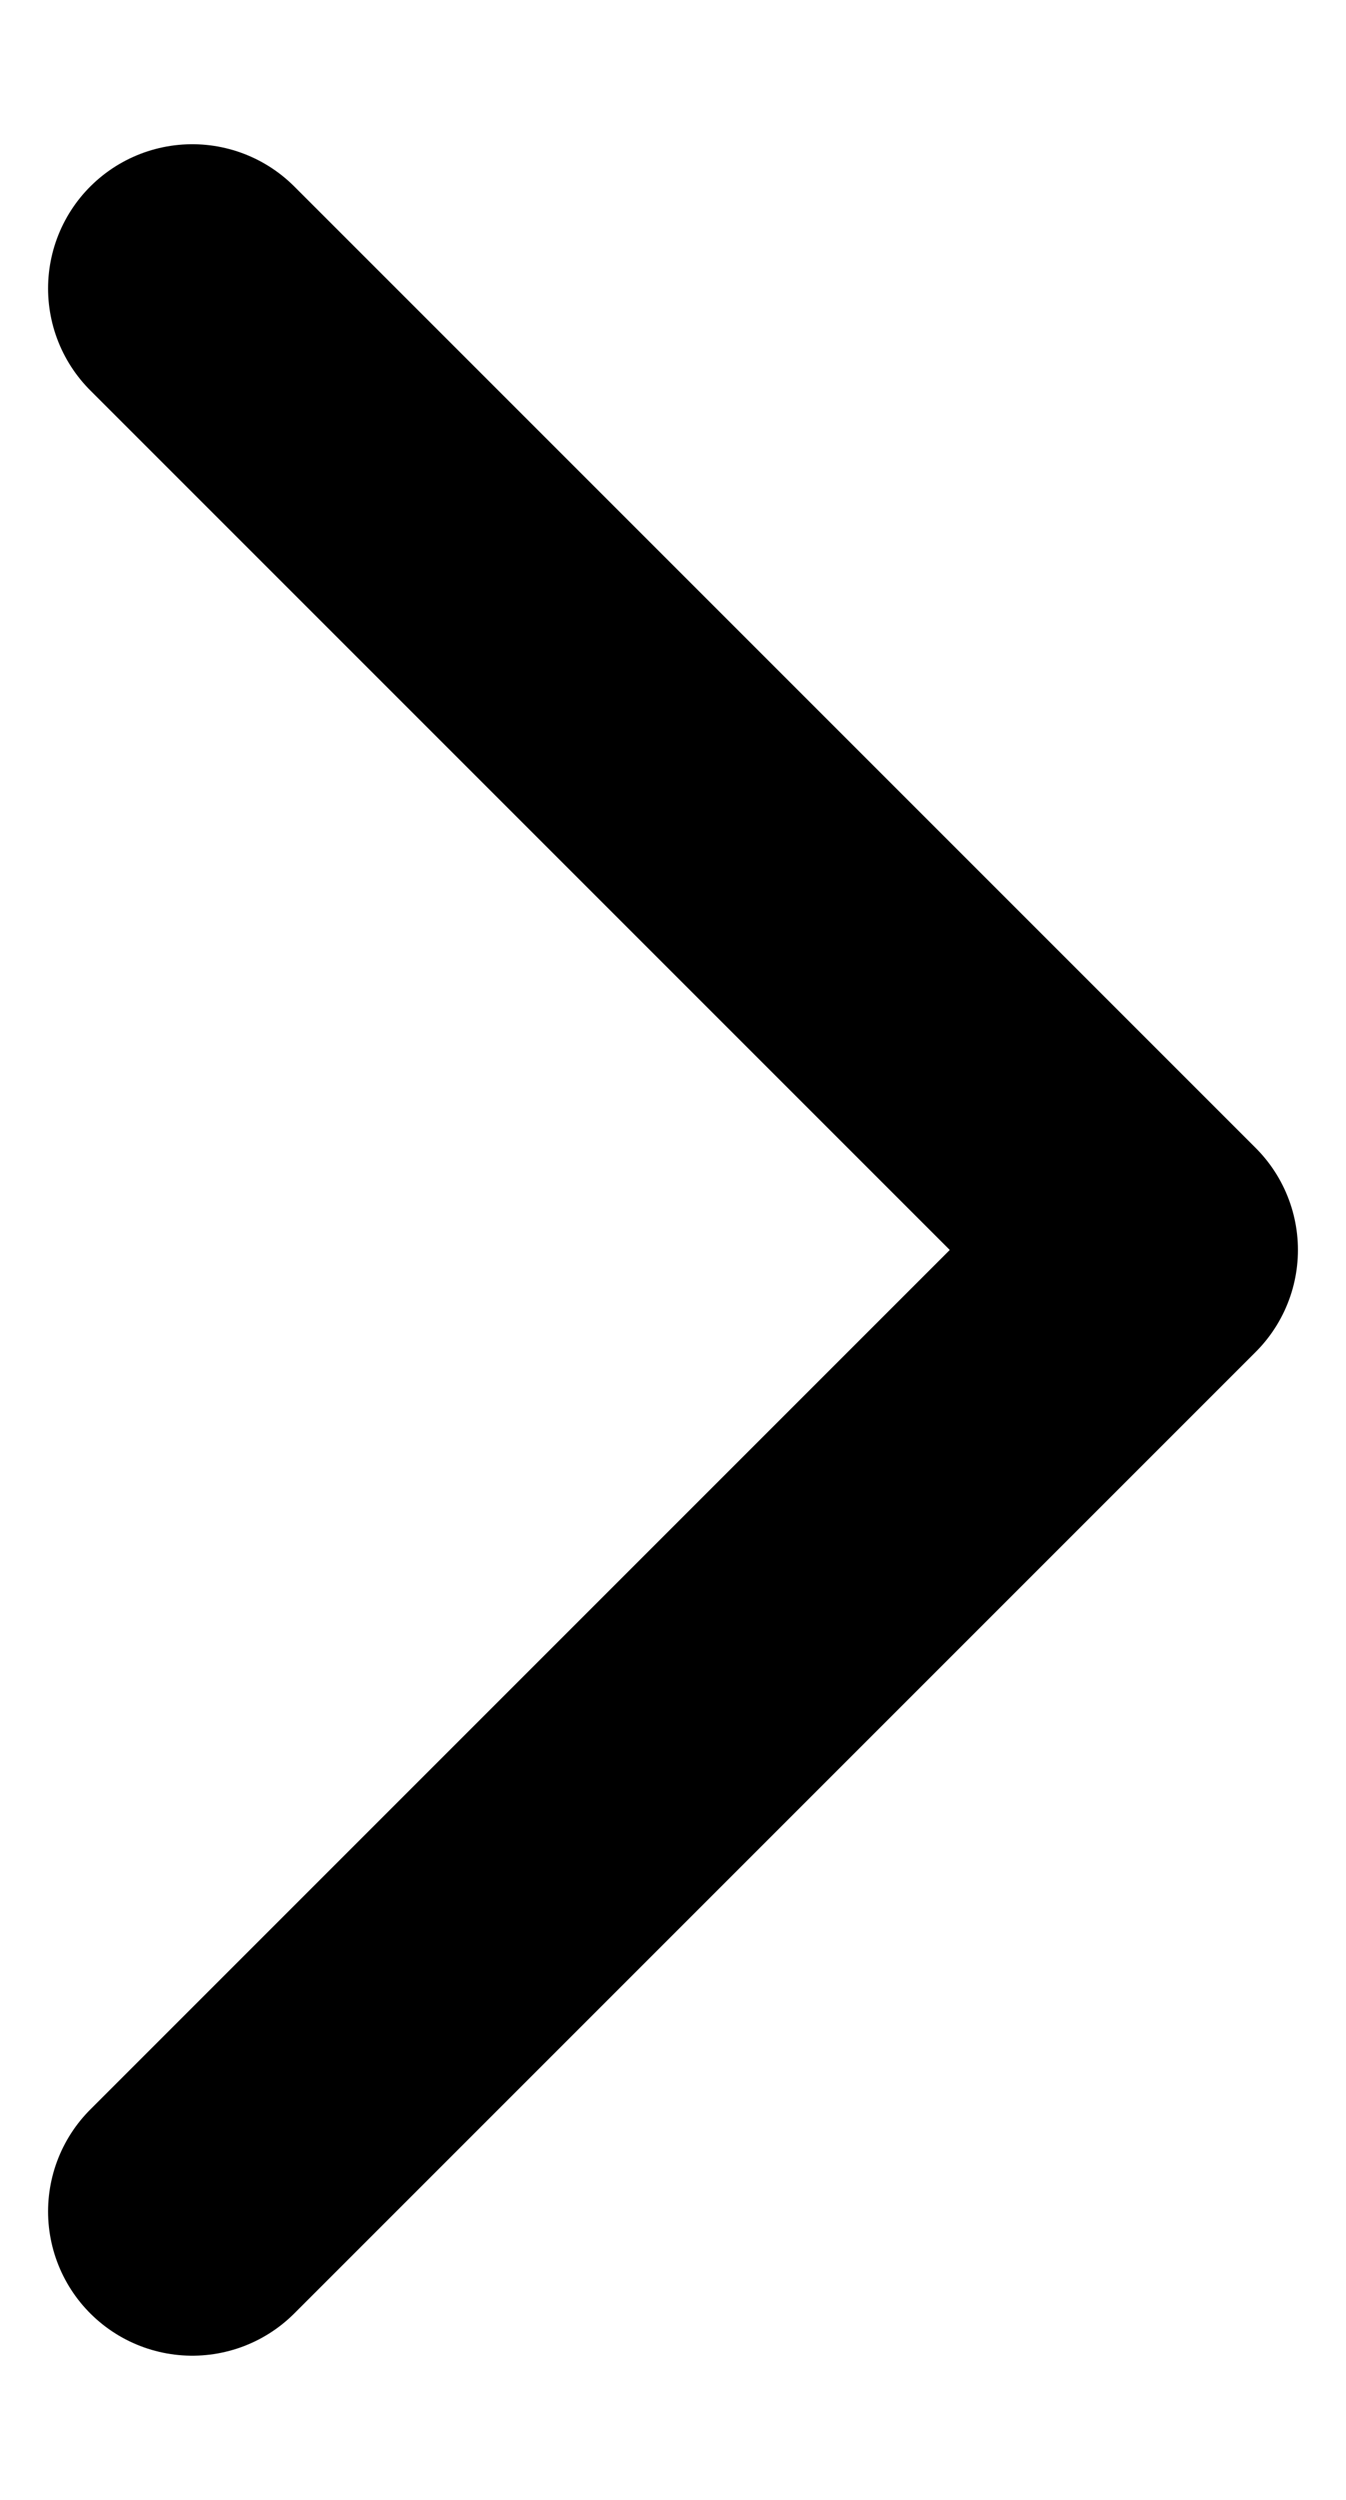
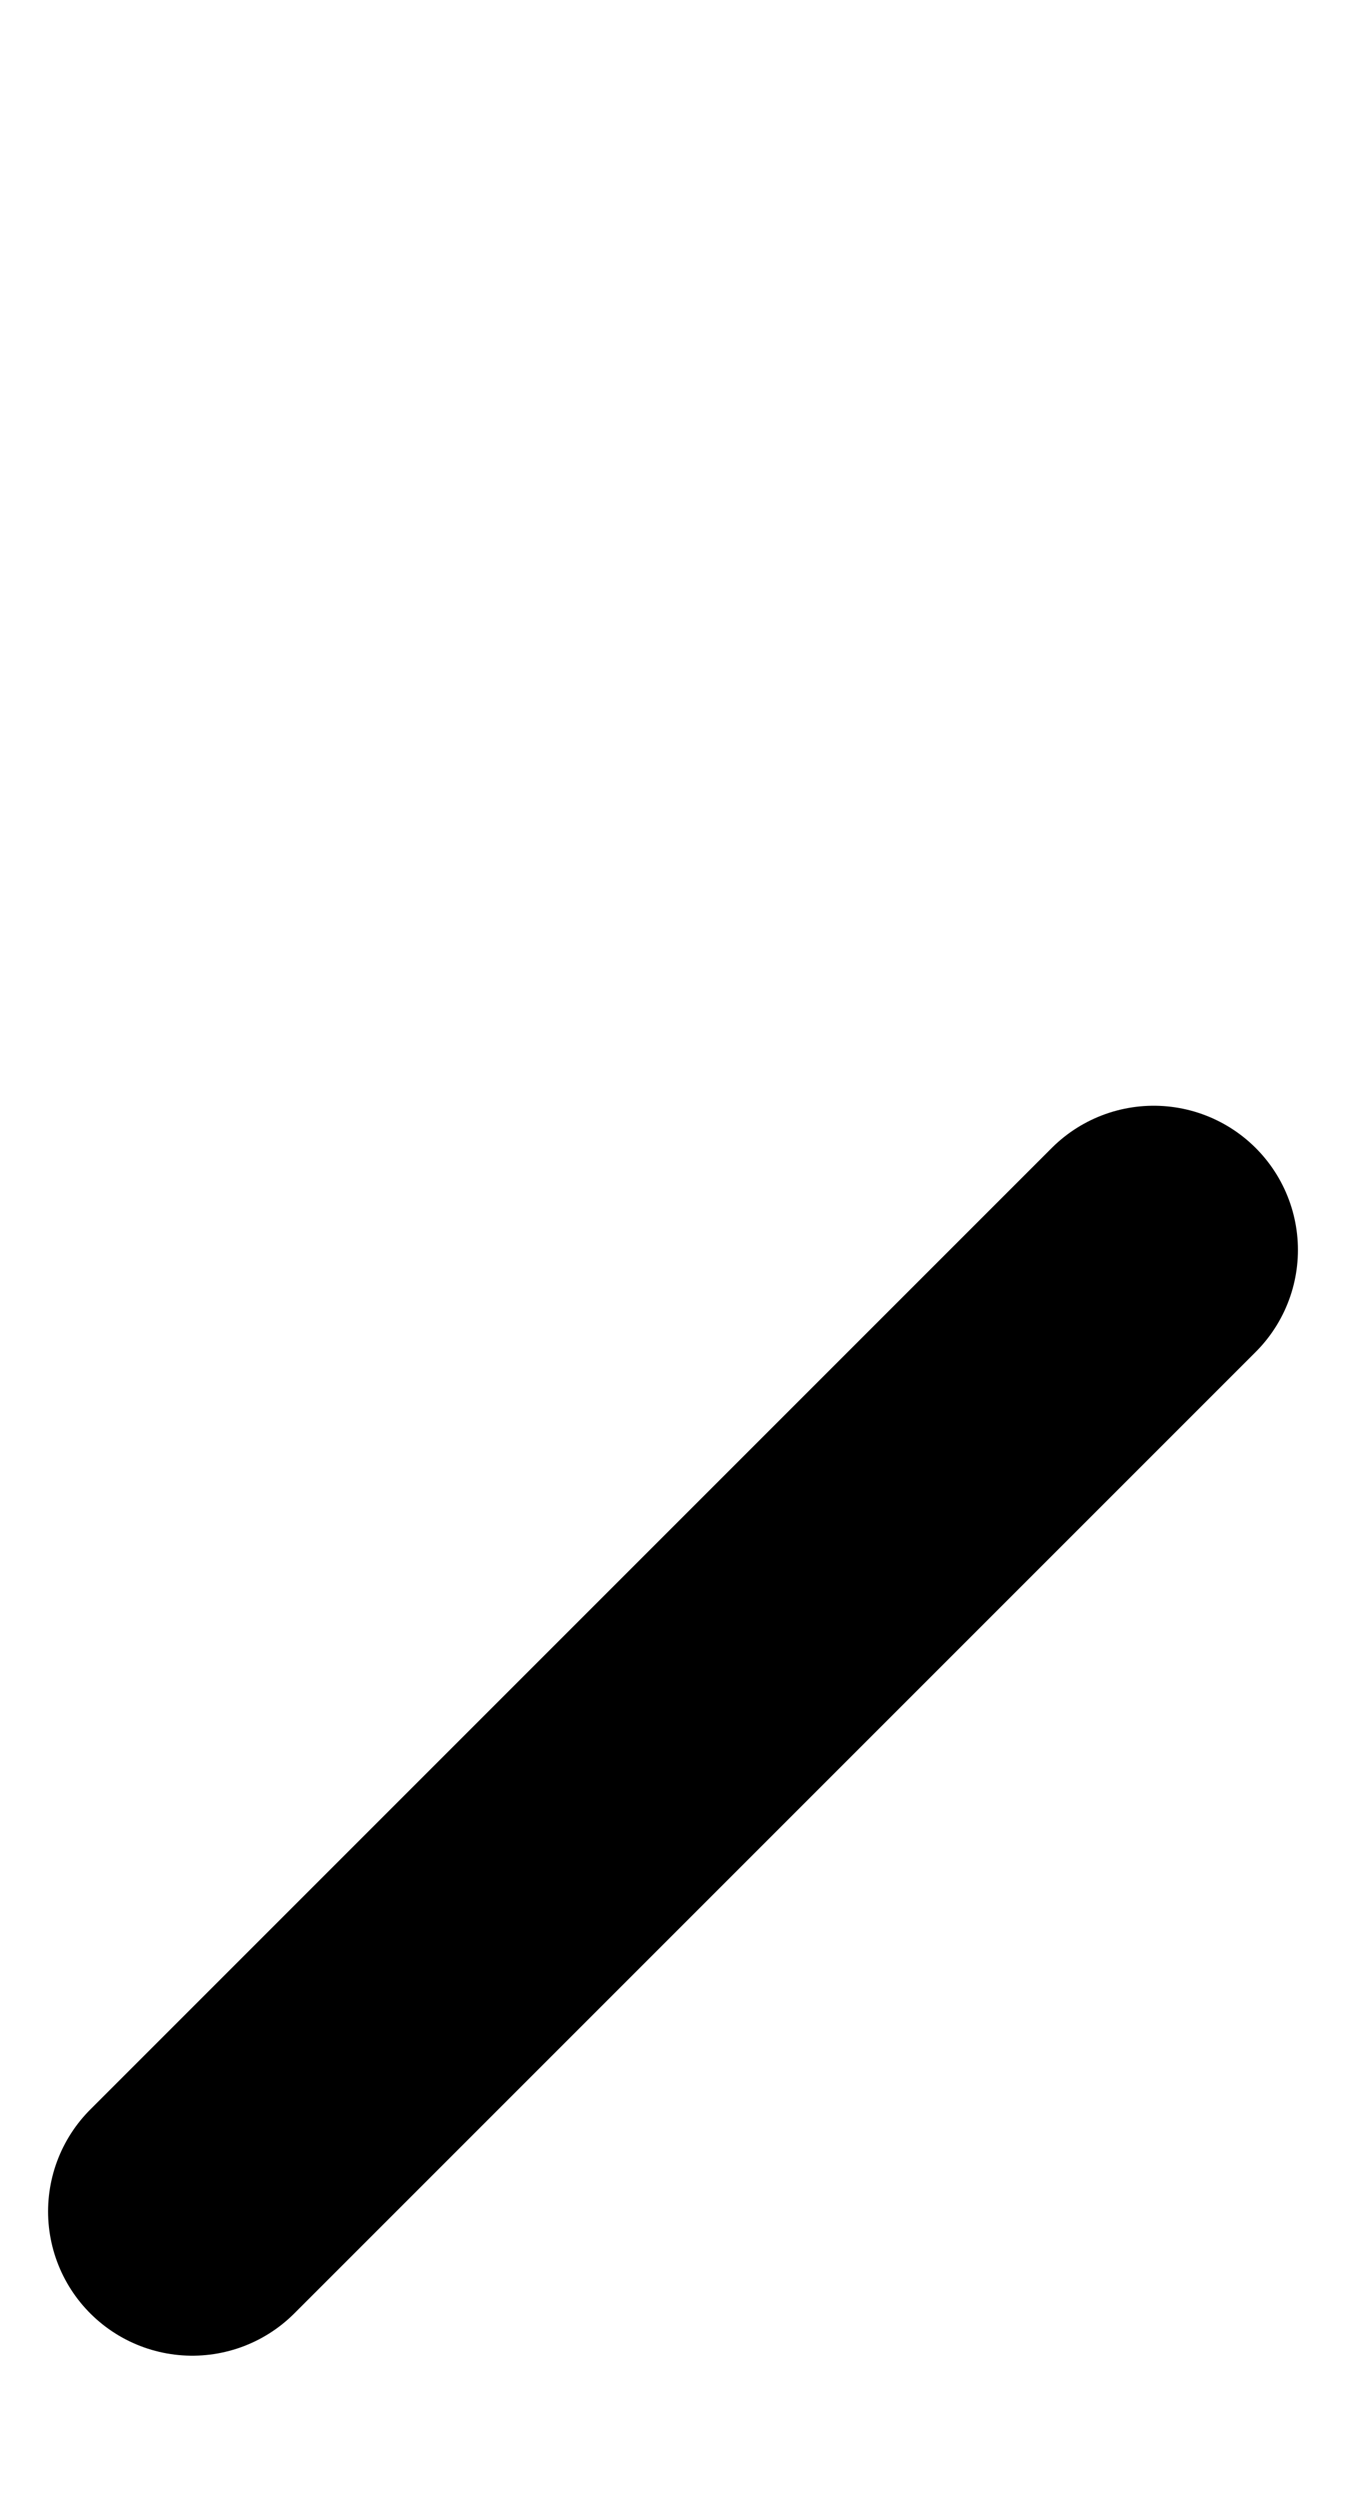
<svg xmlns="http://www.w3.org/2000/svg" width="7" height="13" viewBox="0 0 7 13" fill="none">
-   <path d="M1 11.5L6 6.5L1 1.5" stroke="black" stroke-width="1.5" stroke-linecap="round" stroke-linejoin="round" />
+   <path d="M1 11.5L6 6.5" stroke="black" stroke-width="1.5" stroke-linecap="round" stroke-linejoin="round" />
</svg>